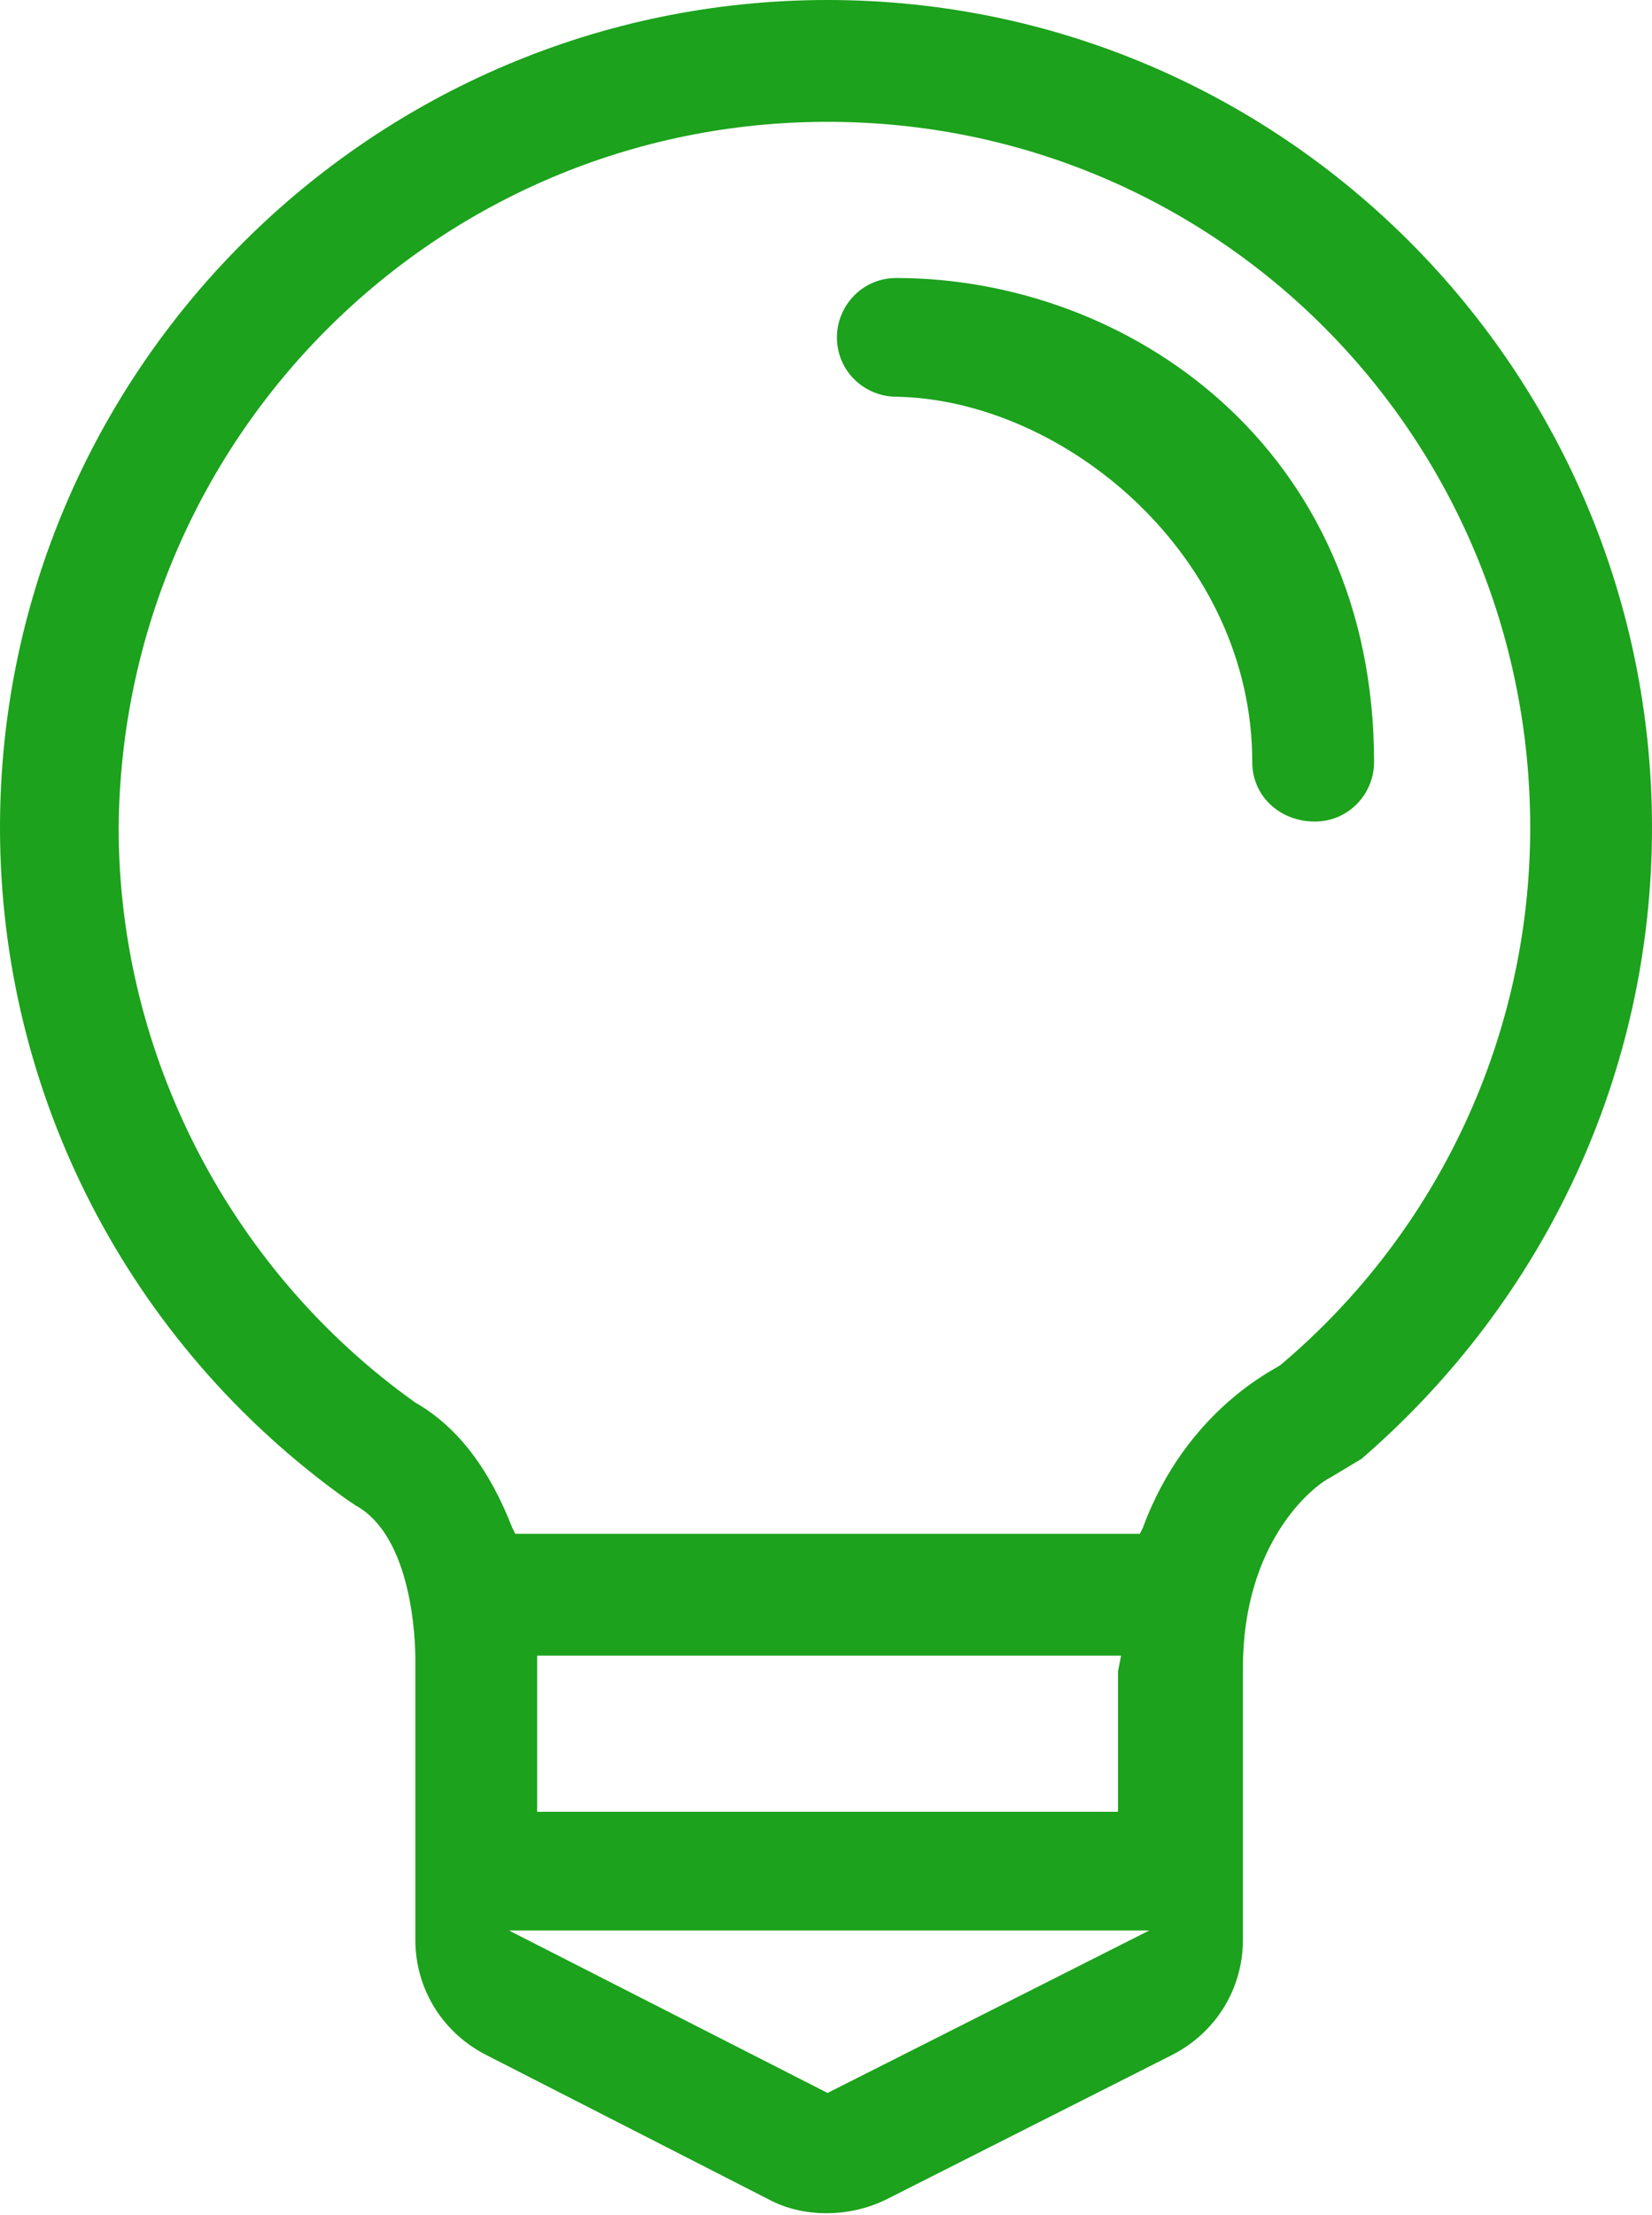
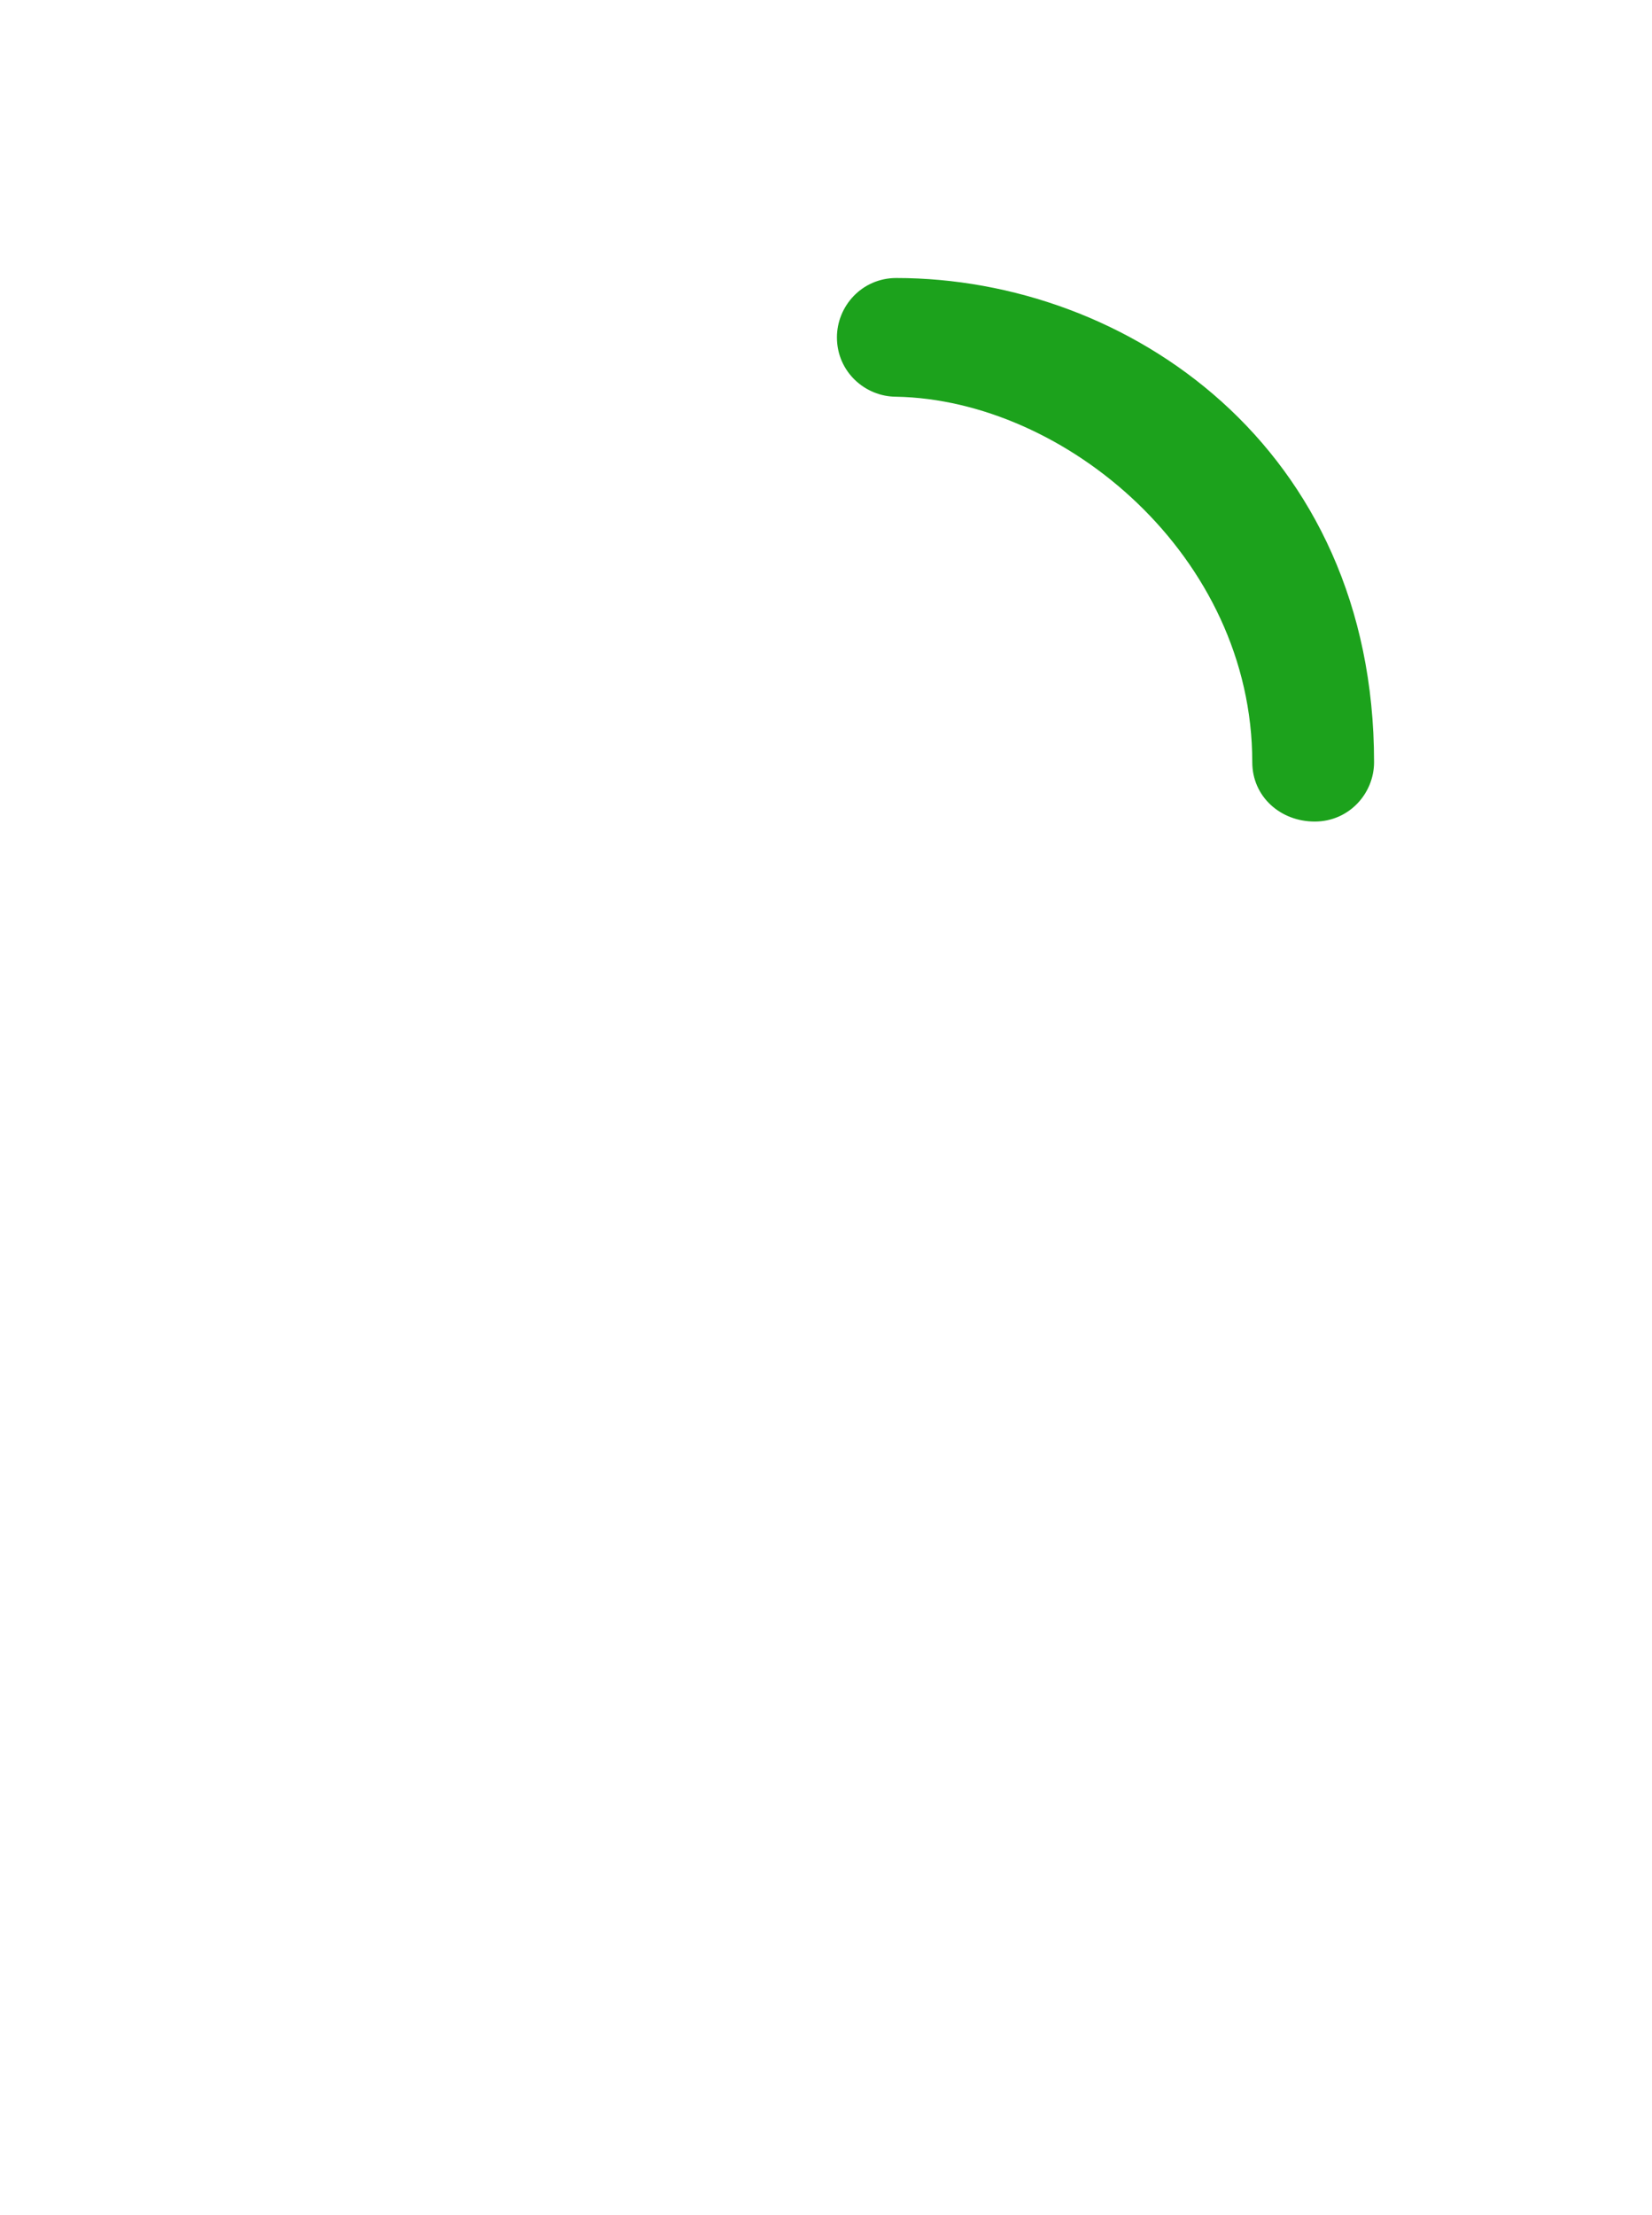
<svg xmlns="http://www.w3.org/2000/svg" viewBox="0 0 52.9 70.9" enable-background="new 0 0 52.9 70.9">
  <style type="text/css">.st0{fill:#1ca21c;} .st1{fill:#1ca21c;} .st2{fill:url(#XMLID_19_);} .st3{fill:url(#XMLID_20_);} .st4{fill:url(#XMLID_21_);} .st5{fill:url(#XMLID_22_);} .st6{fill:none;} .st7{fill:#C6C6C6;} .st8{fill-rule:evenodd;clip-rule:evenodd;fill:#71d183;} .st9{fill:#797979;}</style>
  <g id="XMLID_4_">
    <path id="XMLID_13_" d="M40.1 24.4c0 1.1.9 1.9 2 1.9s1.9-.9 1.9-1.9c0-10.1-7.9-15.5-15.3-15.5-1.1 0-1.9.9-1.9 1.9 0 1.1.9 1.9 1.9 1.9 5.4.1 11.4 5.1 11.4 11.7z" class="st1" />
-     <path id="XMLID_8_" d="M52.9 26.5C52.9 11.9 41.1 0 26.5 0S0 11.9 0 26.5C0 35 4.1 43 11.1 48l.3.2c1.8 1 1.9 4.3 1.9 4.9v9c0 1.6.9 3 2.3 3.7l9 4.6c1.1.6 2.6.6 3.8 0l9.1-4.6c1.4-.7 2.3-2.1 2.3-3.7v-8.7c0-4 2.2-5.8 2.8-6.1l1-.6c5.9-5.1 9.3-12.4 9.3-20.2zM26.5 67l-10.2-5.2h20.5L26.5 67zm-9.3-9v-5h18.7l-.1.5V58H17.2zM41 43.7c-.1.1-3 1.4-4.4 5.2l-.1.2h-20l-.1-.2c-.7-1.8-1.7-3.2-3.1-4-5.9-4.2-9.5-11.1-9.5-18.4C3.9 14 14 3.9 26.5 3.9S49 14 49 26.5c0 6.6-2.9 12.9-8 17.2z" class="st1" />
  </g>
</svg>